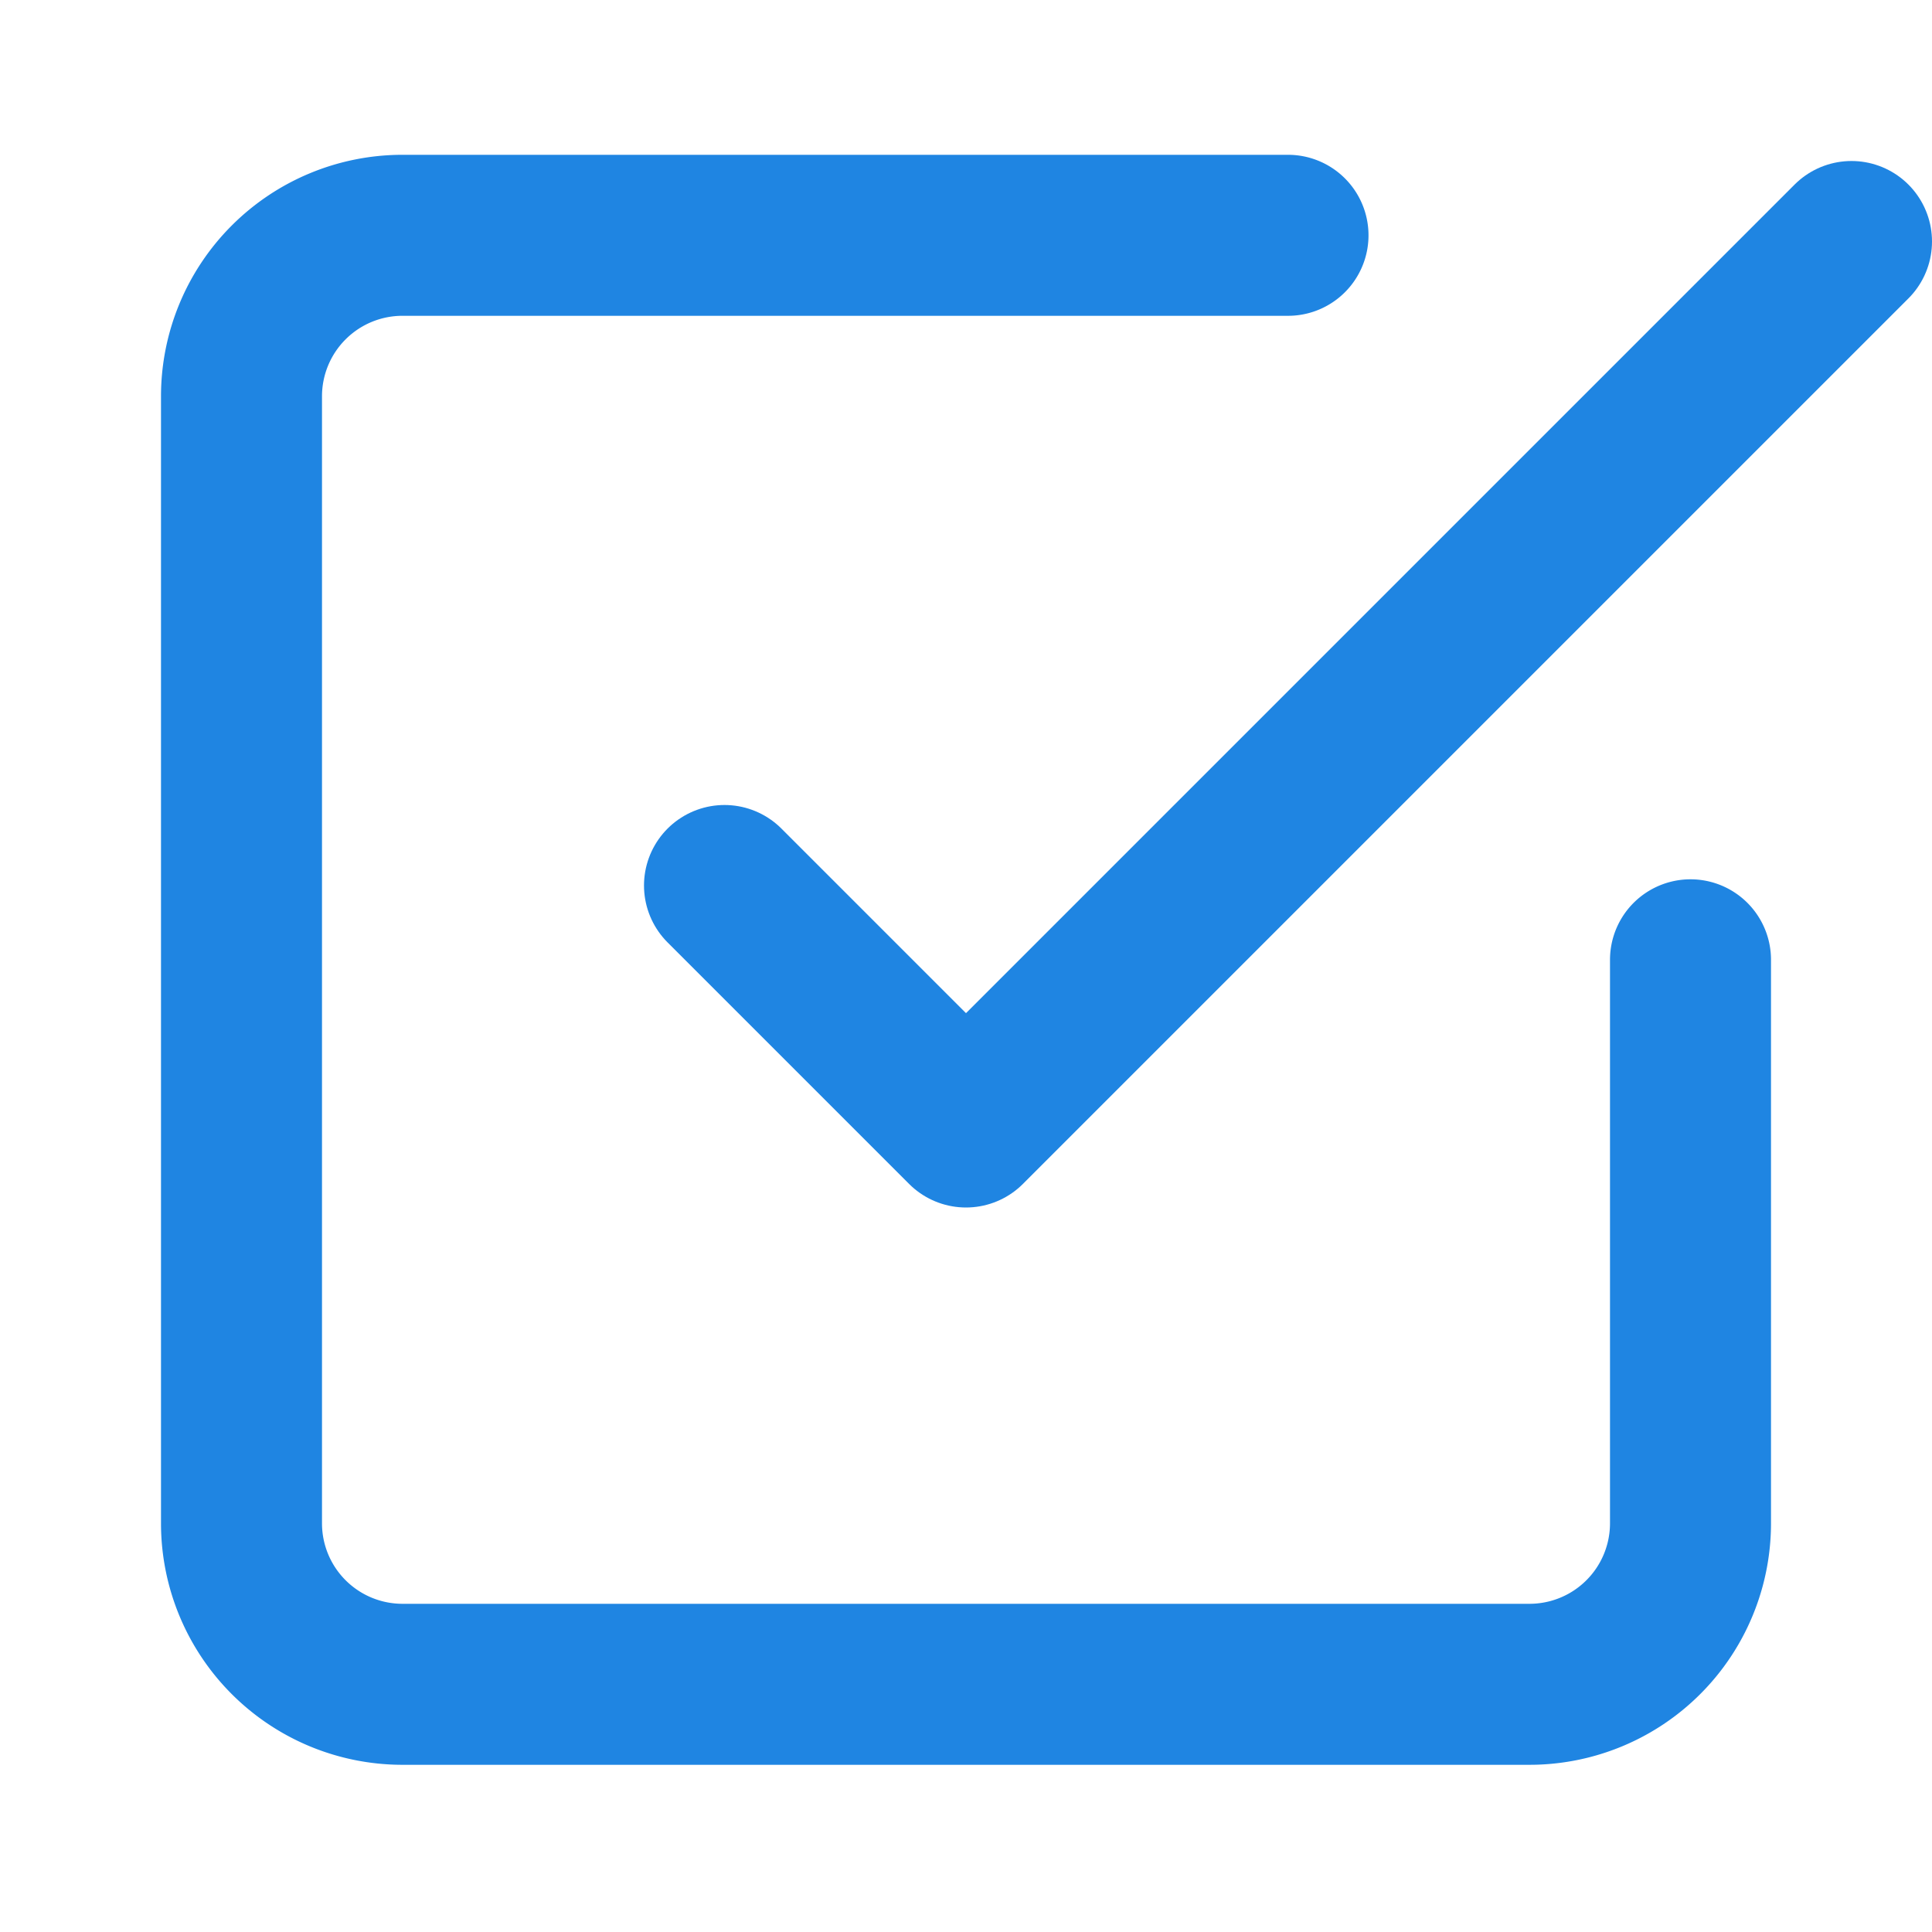
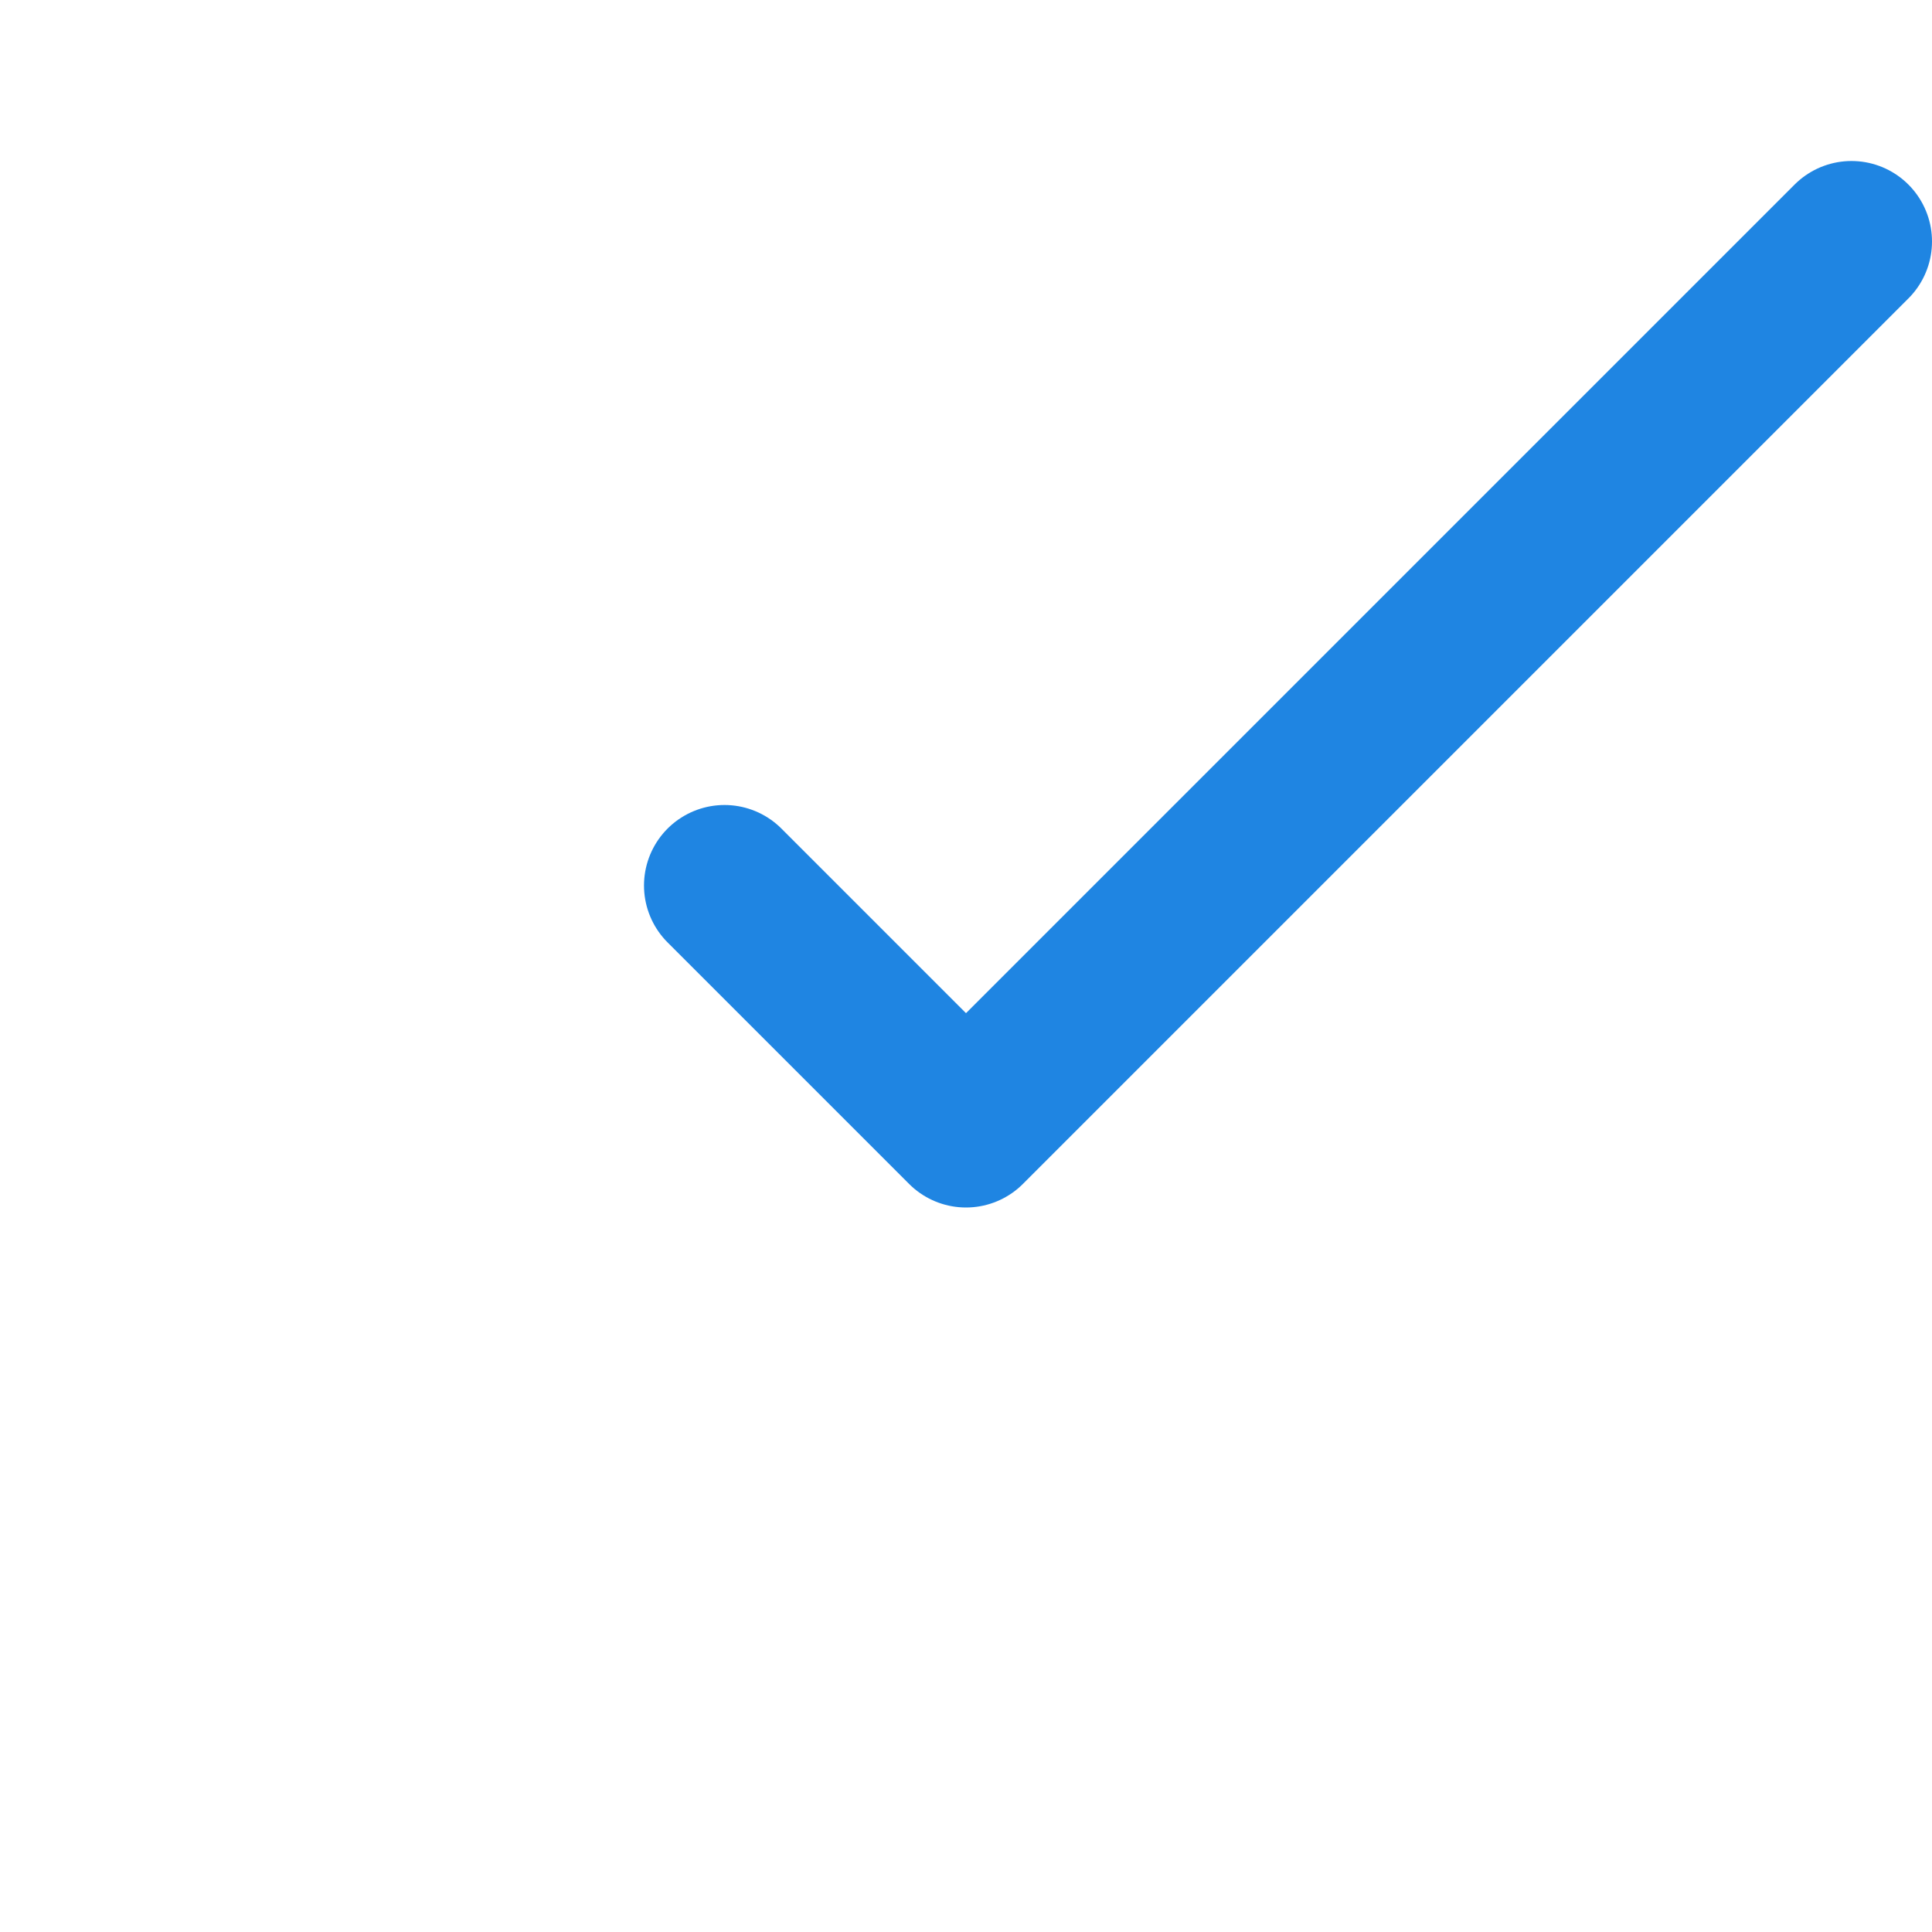
<svg xmlns="http://www.w3.org/2000/svg" fill="none" height="24" stroke="#000" stroke-linecap="round" stroke-linejoin="round" stroke-width="2" width="24">
-   <rect id="backgroundrect" width="100%" height="100%" x="0" y="0" fill="none" stroke="none" />
  <g class="currentLayer" style="">
    <title>Layer 1</title>
    <polyline points="9 11 12 14 23 3" id="svg_1" class="" stroke="#1f85e2" stroke-opacity="1" />
-     <path d="M21,11.923 v7 a2,2 0 0 1 -2,2 H5 a2,2 0 0 1 -2,-2 V4.923 a2,2 0 0 1 2,-2 h11 " id="svg_2" class="" stroke="#1f85e2" stroke-opacity="1" />
  </g>
</svg>